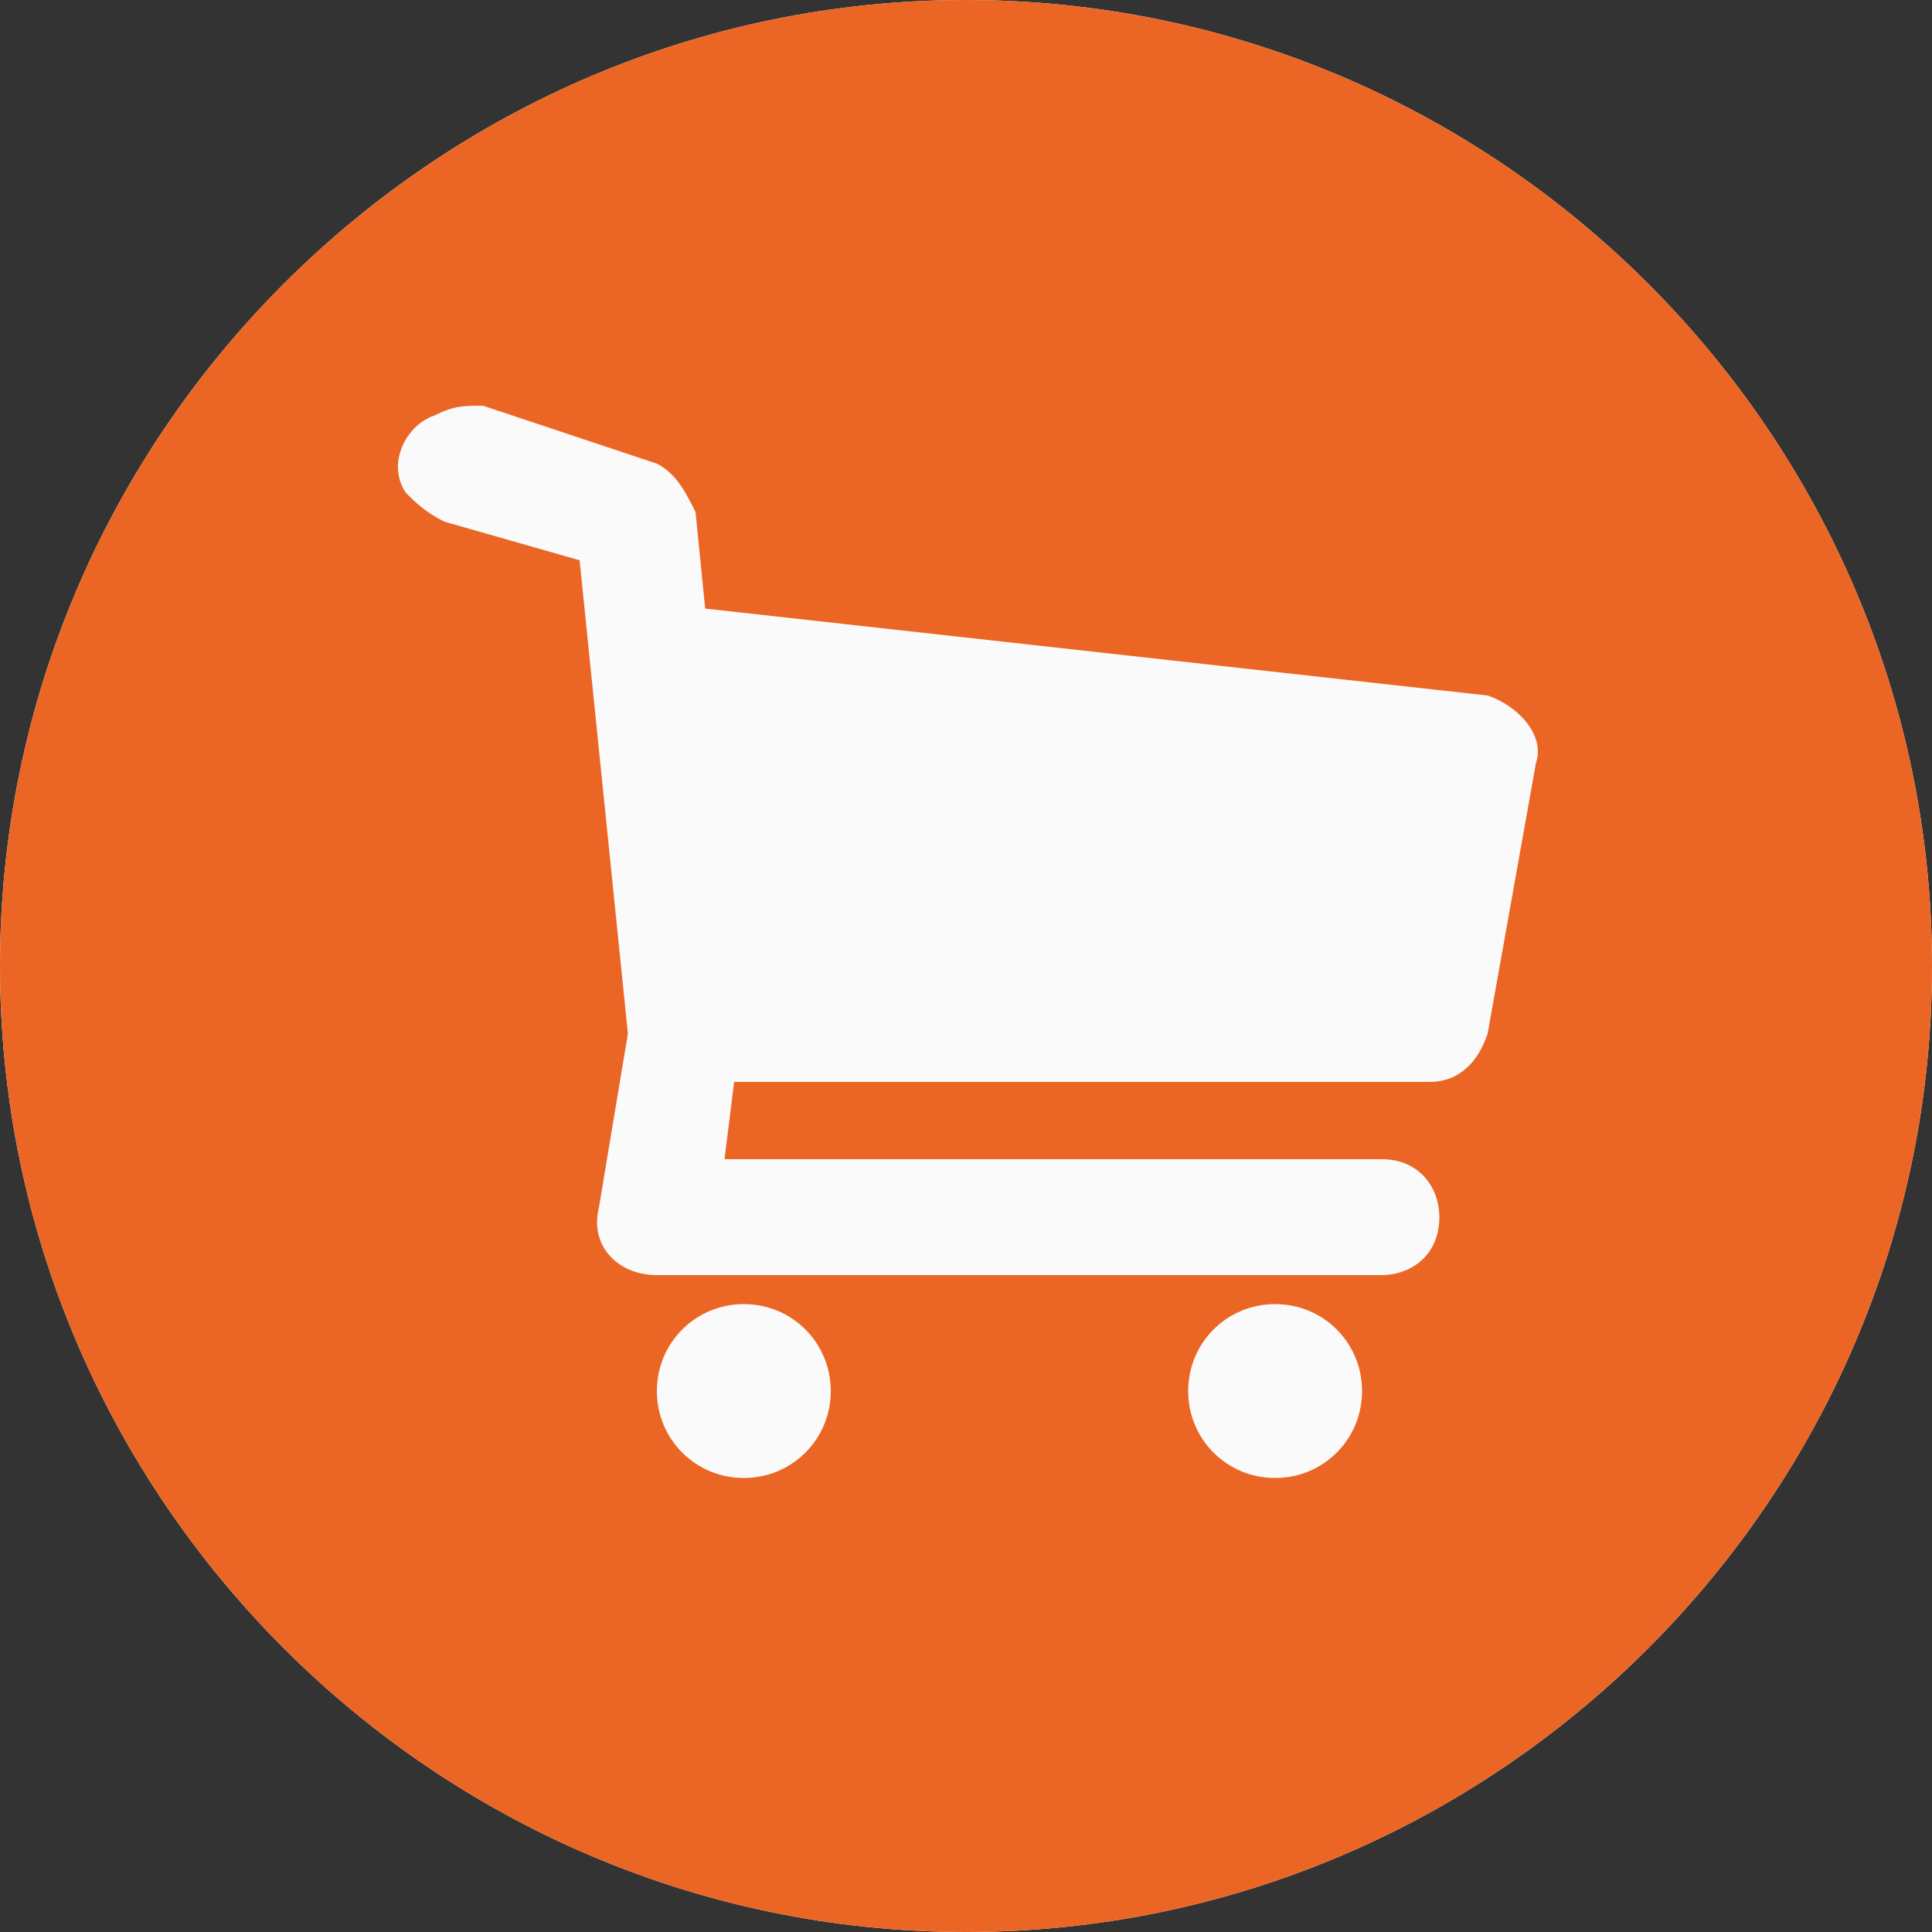
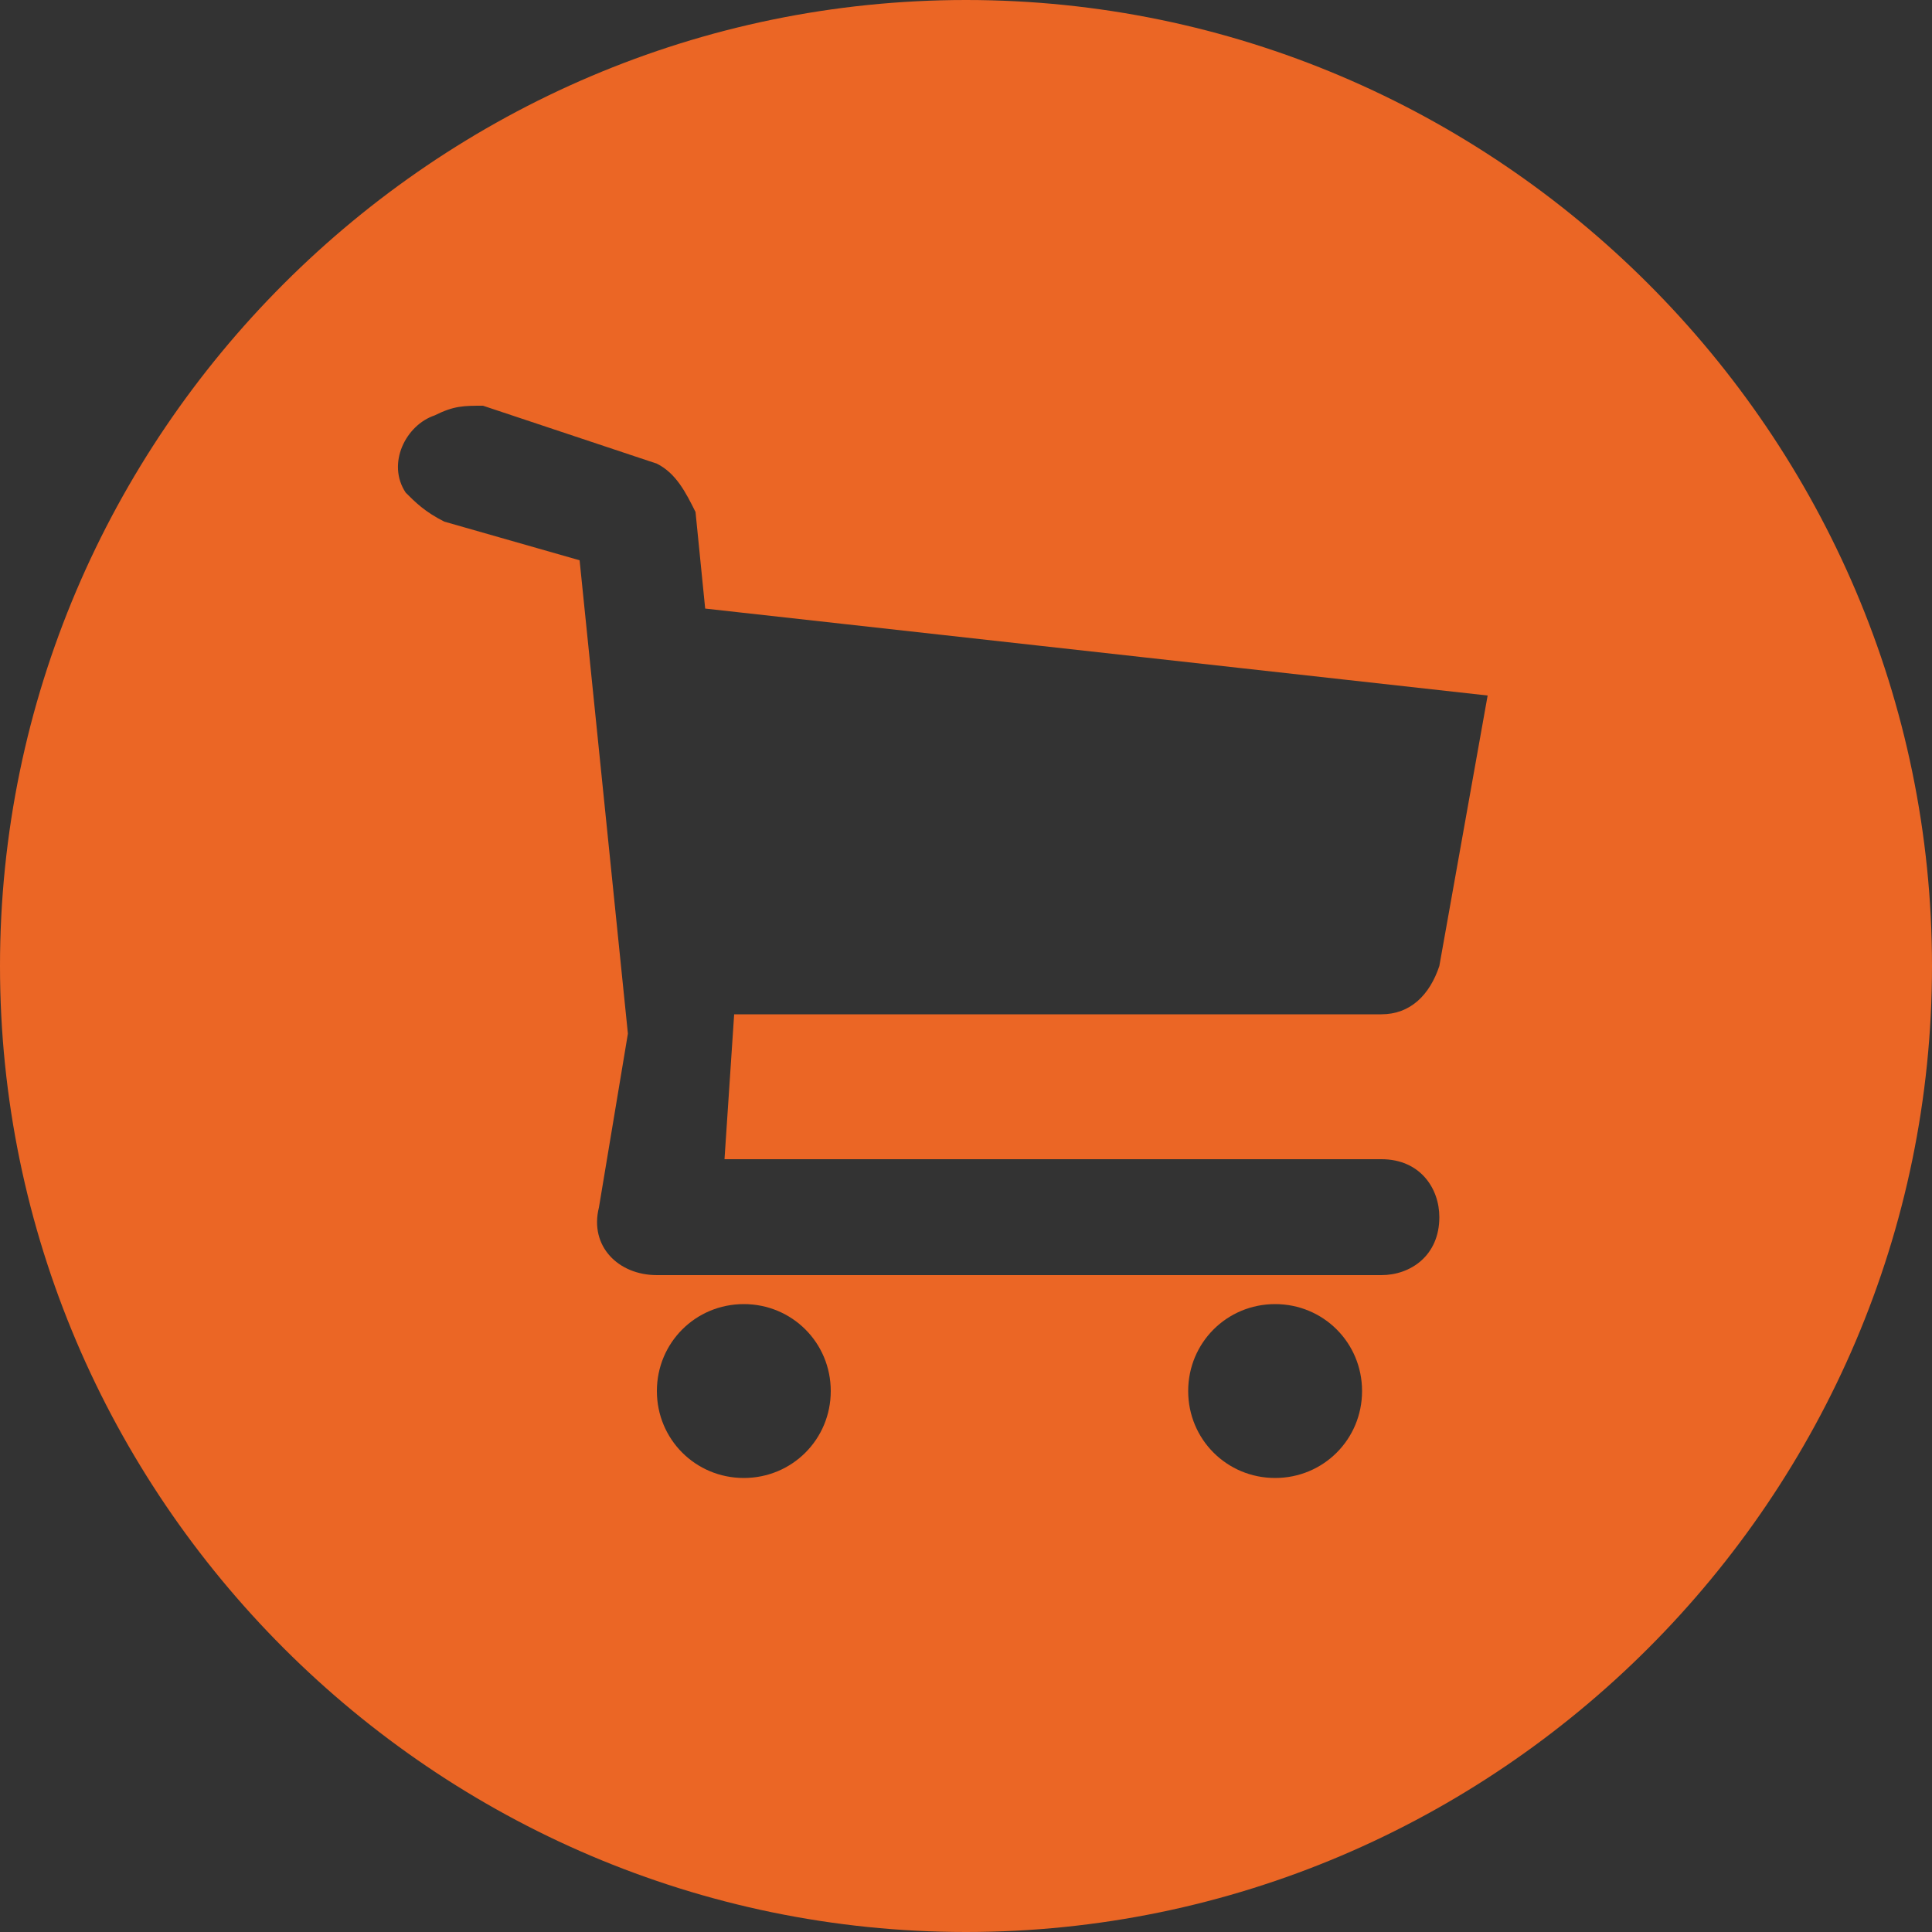
<svg xmlns="http://www.w3.org/2000/svg" xmlns:xlink="http://www.w3.org/1999/xlink" version="1.1" id="Layer_1" x="0px" y="0px" viewBox="0 0 20 20" style="enable-background:new 0 0 20 20;" xml:space="preserve">
  <rect x="0" y="0" width="20" height="20" fill="#333333" stroke="none" />
  <style type="text/css"> .st0{clip-path:url(#SVGID_00000140000882781435724980000006276835220853900453_);} .st1{fill:#FAFAFA;} .st2{fill:#EB6625;} </style>
  <g>
    <defs>
      <rect id="SVGID_1_" width="20" height="20" />
    </defs>
    <clipPath id="SVGID_00000133517684842216866880000001267326544482339490_">
      <use xlink:href="#SVGID_1_" style="overflow:visible;" />
    </clipPath>
    <g style="clip-path:url(#SVGID_00000133517684842216866880000001267326544482339490_);">
-       <path class="st1" d="M10,0C4.5,0,0,4.5,0,10c0,5.5,4.5,10,10,10c5.5,0,10-4.5,10-10C20,4.5,15.5,0,10,0z" />
-       <path class="st2" d="M10,0C4.5,0,0,4.5,0,10c0,5.5,4.5,10,10,10c5.5,0,10-4.5,10-10C20,4.5,15.5,0,10,0z M5,4.2l1.8,0.6 C7,4.9,7.1,5.1,7.2,5.3l0.1,1l8.1,0.9c0.3,0.1,0.6,0.4,0.5,0.7l-0.5,2.8c-0.1,0.3-0.3,0.5-0.6,0.5H7.6L7.5,12h6.8 c0.4,0,0.6,0.3,0.6,0.6c0,0.4-0.3,0.6-0.6,0.6H6.8c-0.4,0-0.7-0.3-0.6-0.7l0.3-1.8L6,5.8L4.6,5.4C4.4,5.3,4.3,5.2,4.2,5.1 c-0.2-0.3,0-0.7,0.3-0.8C4.7,4.2,4.8,4.2,5,4.2z M7.7,13.5c0.5,0,0.9,0.4,0.9,0.9s-0.4,0.9-0.9,0.9c-0.5,0-0.9-0.4-0.9-0.9 S7.2,13.5,7.7,13.5z M13.2,13.5c0.5,0,0.9,0.4,0.9,0.9s-0.4,0.9-0.9,0.9c-0.5,0-0.9-0.4-0.9-0.9S12.7,13.5,13.2,13.5z" />
+       <path class="st2" d="M10,0C4.5,0,0,4.5,0,10c0,5.5,4.5,10,10,10c5.5,0,10-4.5,10-10C20,4.5,15.5,0,10,0z M5,4.2l1.8,0.6 C7,4.9,7.1,5.1,7.2,5.3l0.1,1l8.1,0.9l-0.5,2.8c-0.1,0.3-0.3,0.5-0.6,0.5H7.6L7.5,12h6.8 c0.4,0,0.6,0.3,0.6,0.6c0,0.4-0.3,0.6-0.6,0.6H6.8c-0.4,0-0.7-0.3-0.6-0.7l0.3-1.8L6,5.8L4.6,5.4C4.4,5.3,4.3,5.2,4.2,5.1 c-0.2-0.3,0-0.7,0.3-0.8C4.7,4.2,4.8,4.2,5,4.2z M7.7,13.5c0.5,0,0.9,0.4,0.9,0.9s-0.4,0.9-0.9,0.9c-0.5,0-0.9-0.4-0.9-0.9 S7.2,13.5,7.7,13.5z M13.2,13.5c0.5,0,0.9,0.4,0.9,0.9s-0.4,0.9-0.9,0.9c-0.5,0-0.9-0.4-0.9-0.9S12.7,13.5,13.2,13.5z" />
    </g>
  </g>
</svg>